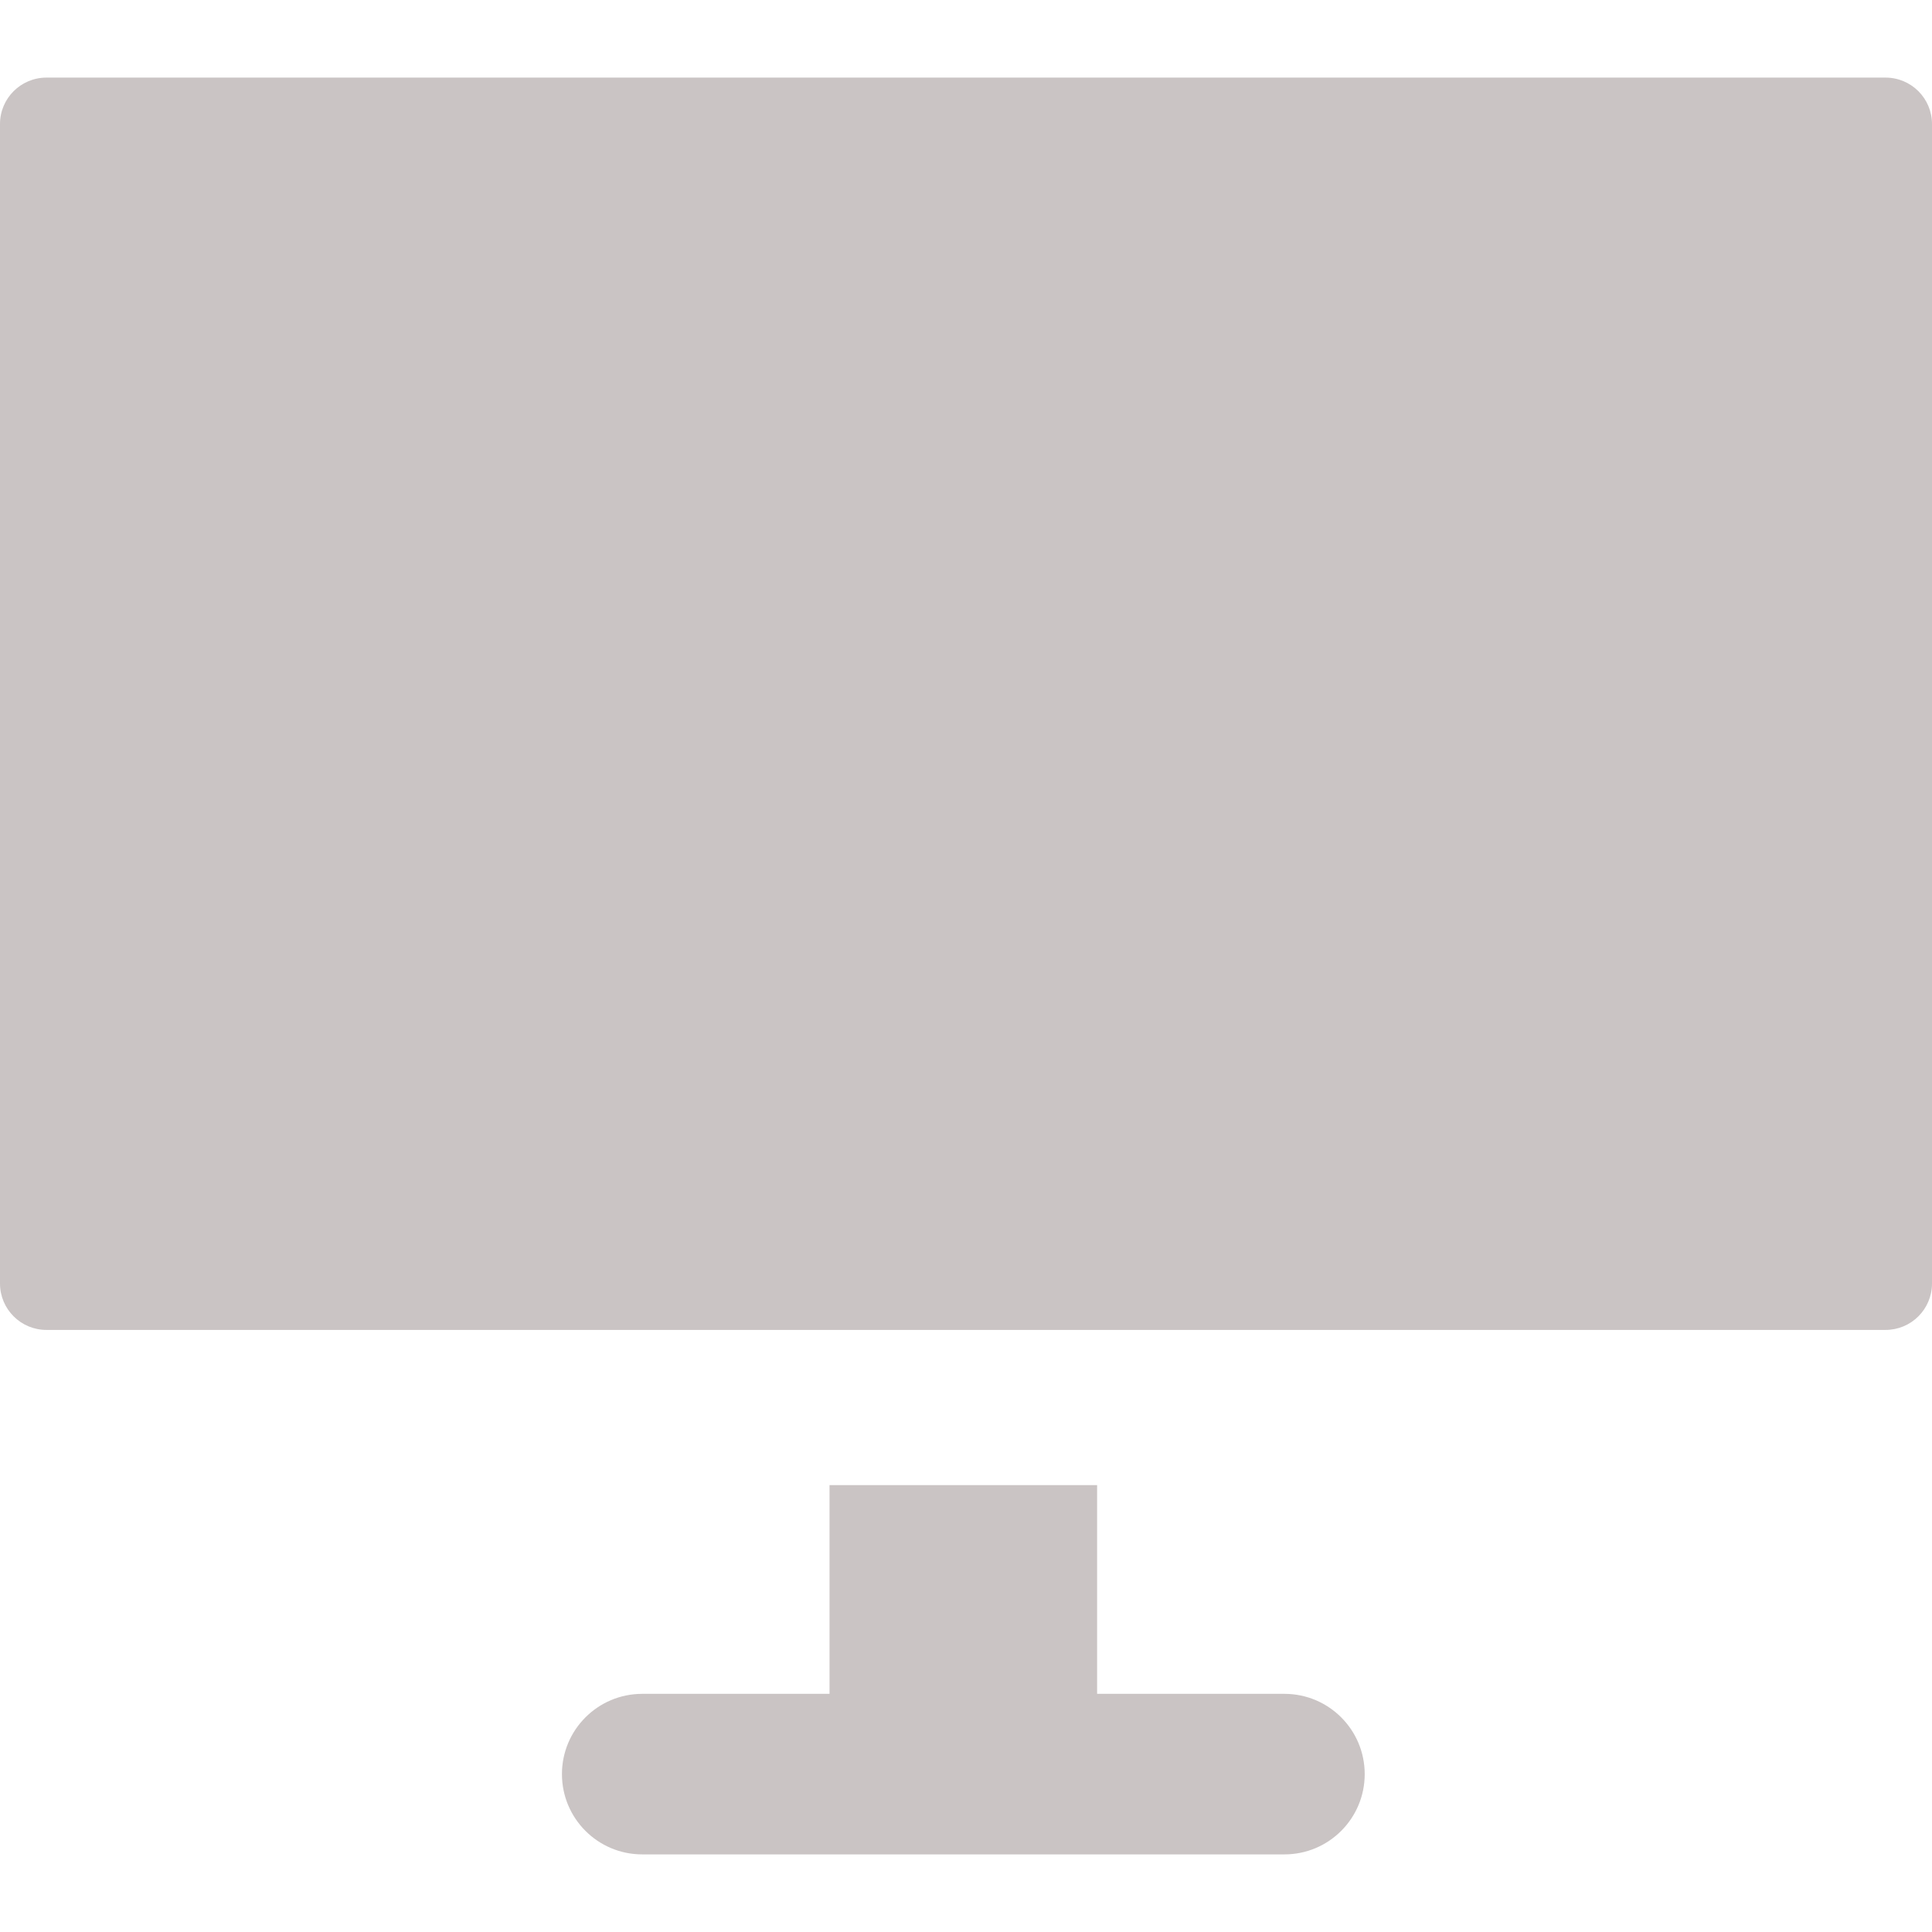
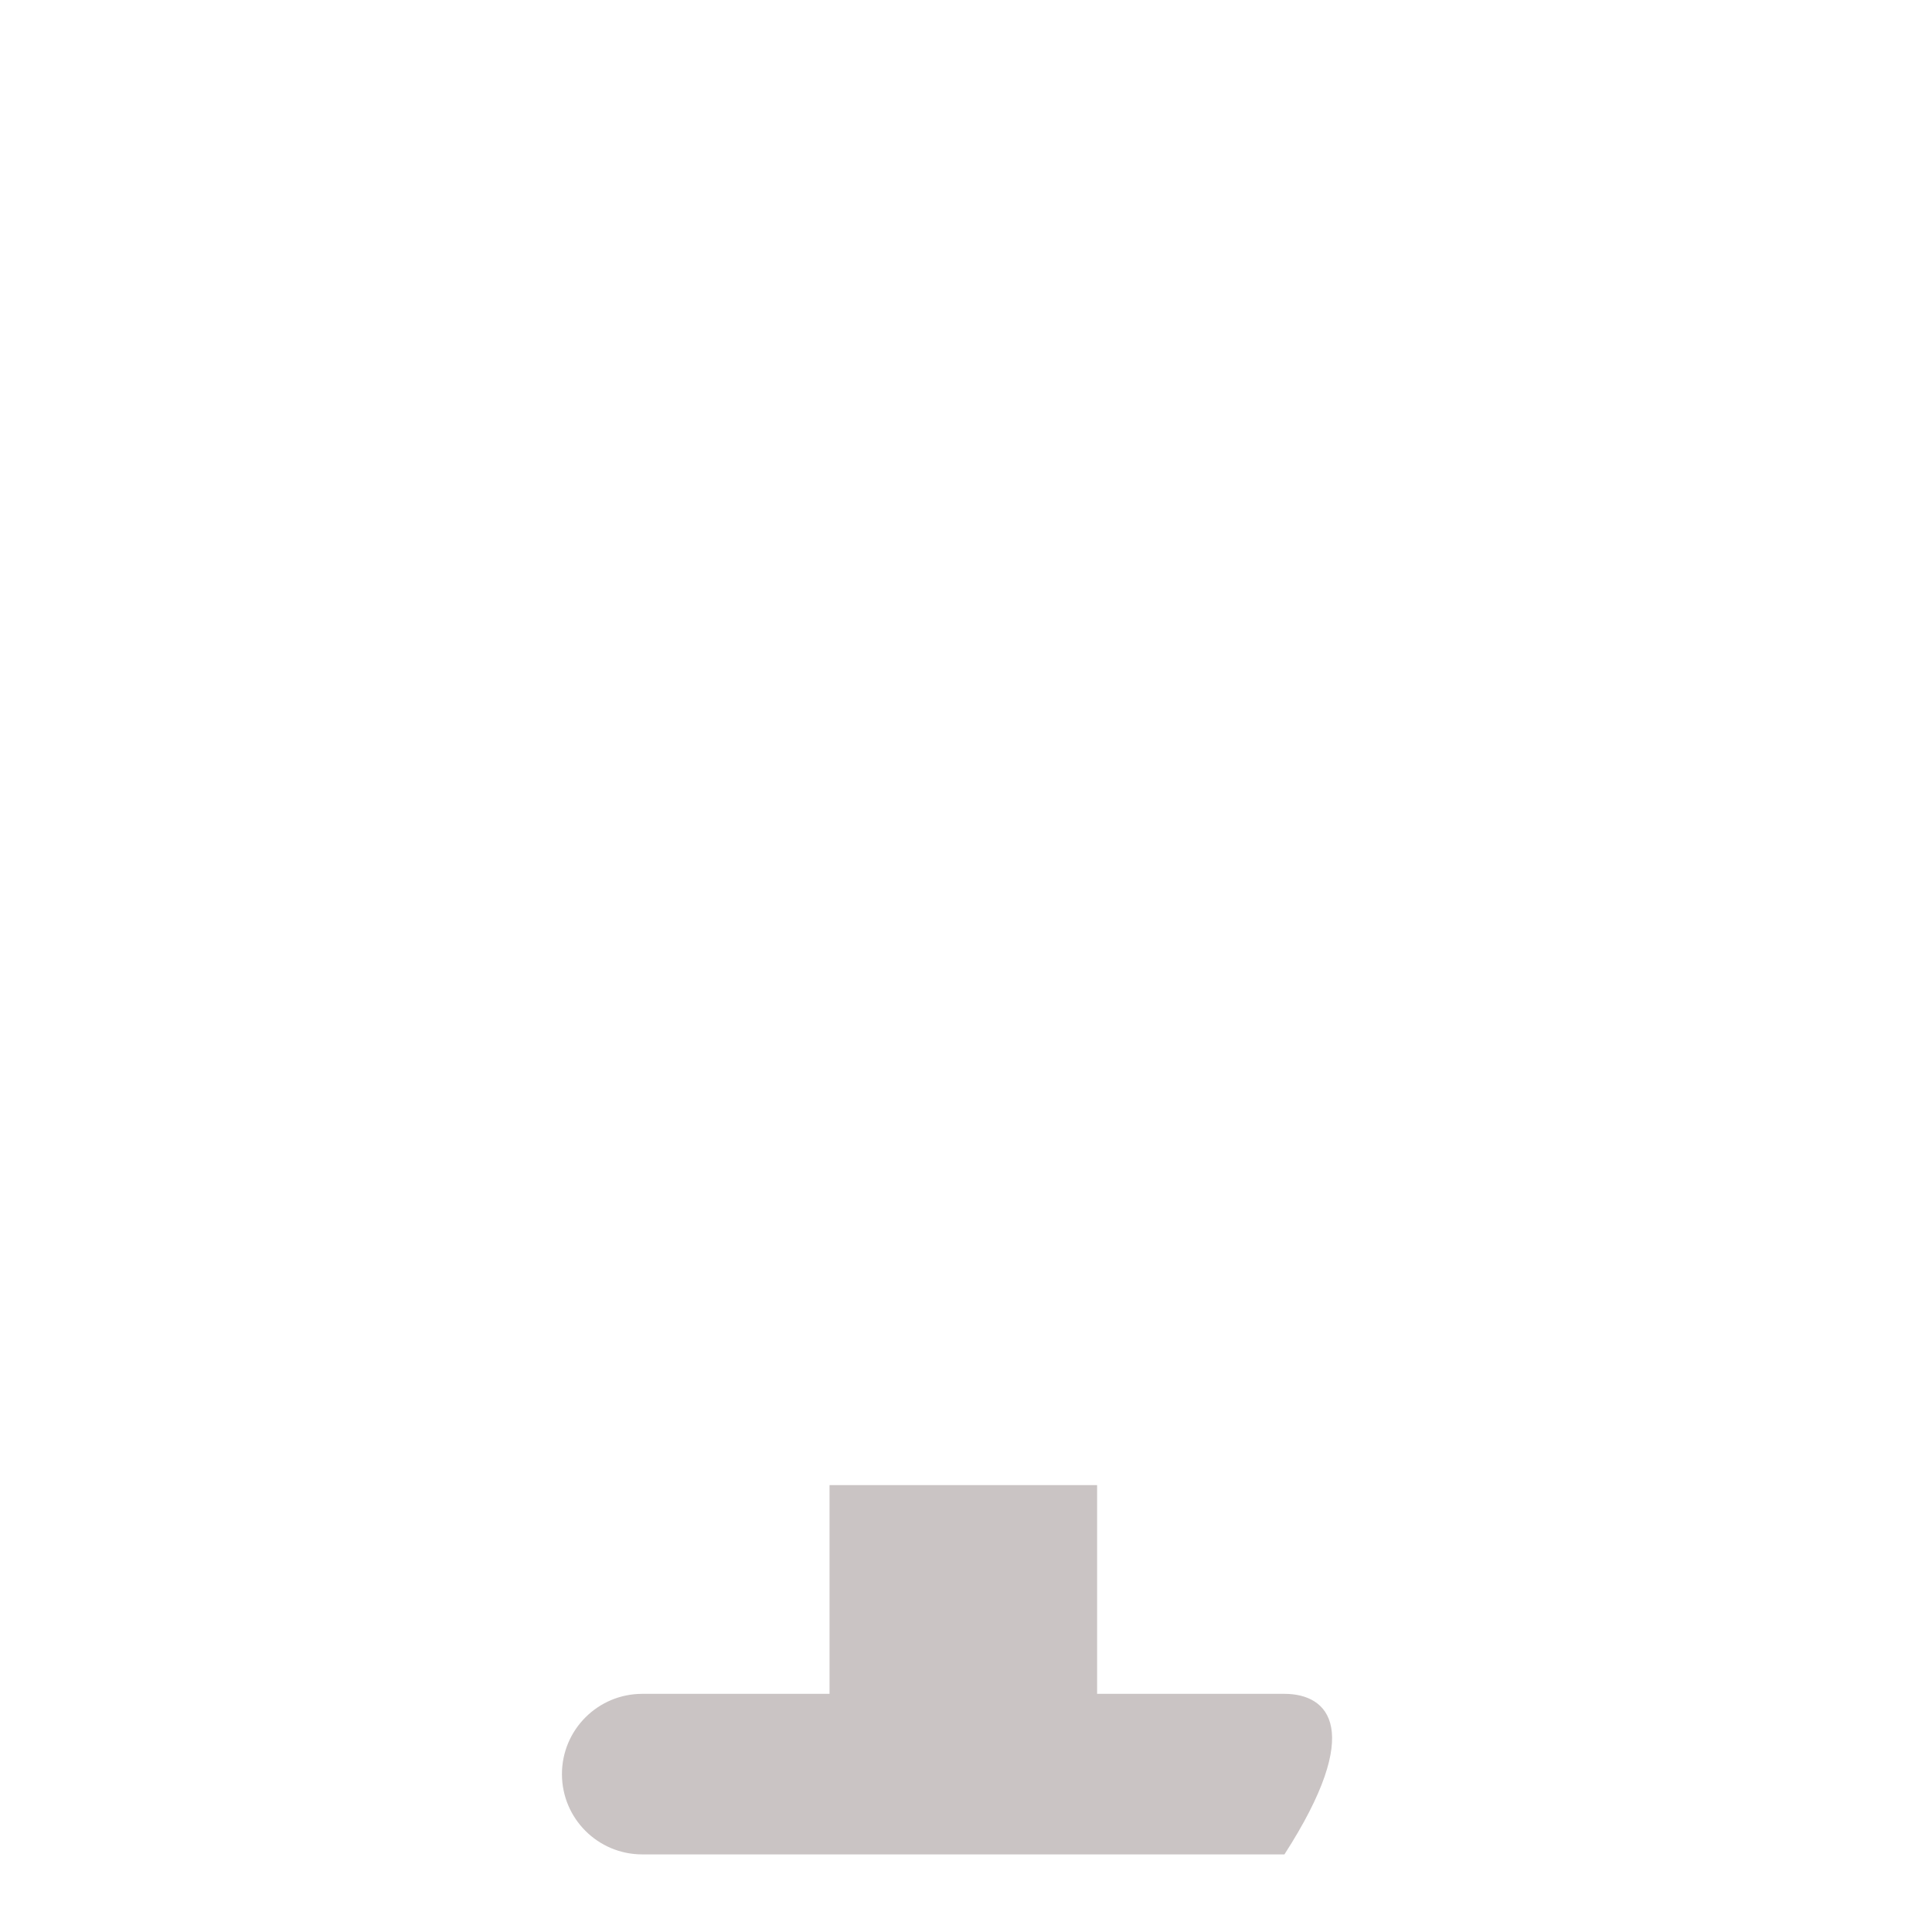
<svg xmlns="http://www.w3.org/2000/svg" fill="#cac4c4" height="800px" width="800px" version="1.1" id="Layer_1" viewBox="0 0 512 512" xml:space="preserve">
  <g id="SVGRepo_bgCarrier" stroke-width="0" />
  <g id="SVGRepo_tracerCarrier" stroke-linecap="round" stroke-linejoin="round" />
  <g id="SVGRepo_iconCarrier">
    <g>
      <g>
-         <path d="M499.696,20.565H12.304C5.509,20.565,0,26.072,0,32.867v307.274c0,6.794,5.509,12.302,12.304,12.302h487.393 c6.795,0,12.304-5.507,12.304-12.302V32.867h0C512,26.074,506.491,20.565,499.696,20.565z" />
-       </g>
+         </g>
    </g>
    <g>
      <g>
-         <path d="M340.388,448.886h-21.274h-28.366v-55.313h-70.914v55.313h-28.366h-21.274c-11.749,0-21.274,9.525-21.274,21.274 c0,11.749,9.525,21.274,21.274,21.274h170.194c11.749,0,21.274-9.525,21.274-21.274 C361.662,458.412,352.137,448.886,340.388,448.886z" />
+         <path d="M340.388,448.886h-21.274h-28.366v-55.313h-70.914v55.313h-28.366h-21.274c-11.749,0-21.274,9.525-21.274,21.274 c0,11.749,9.525,21.274,21.274,21.274h170.194C361.662,458.412,352.137,448.886,340.388,448.886z" />
      </g>
    </g>
  </g>
</svg>